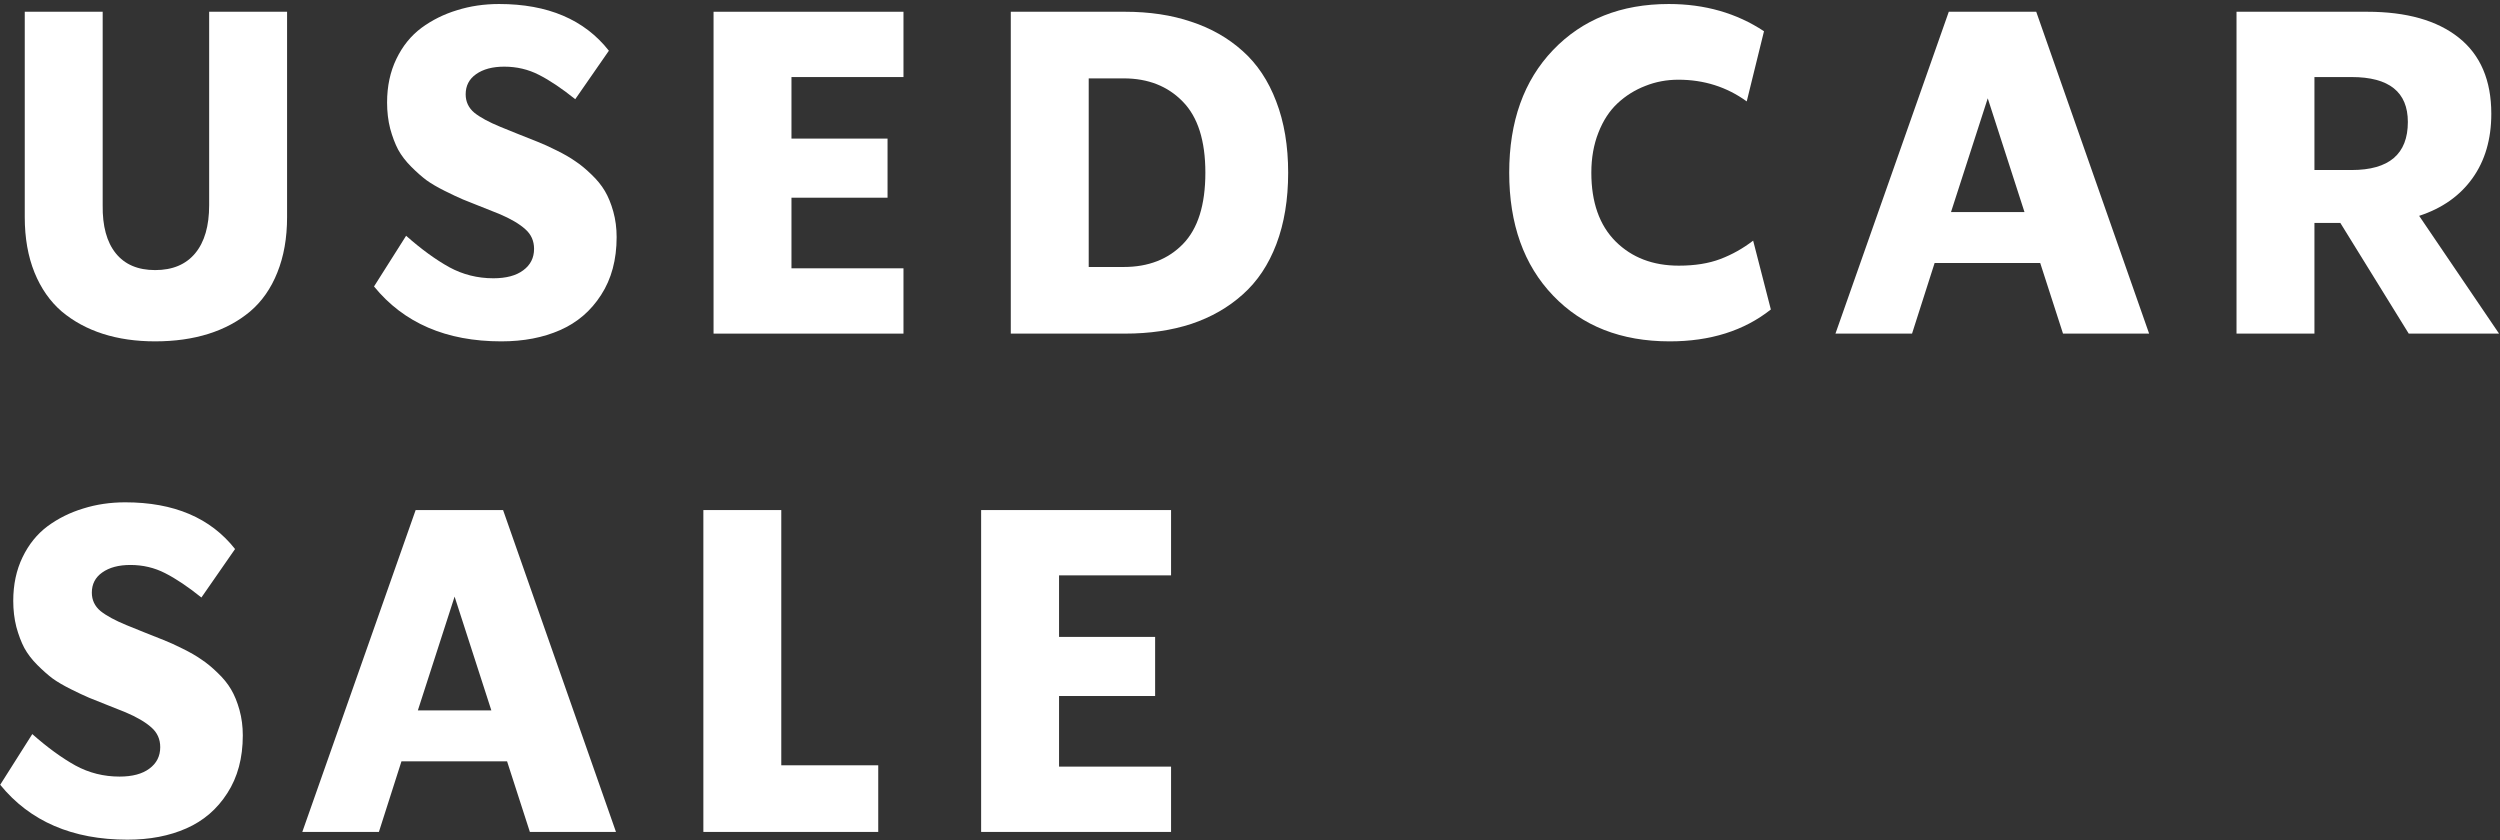
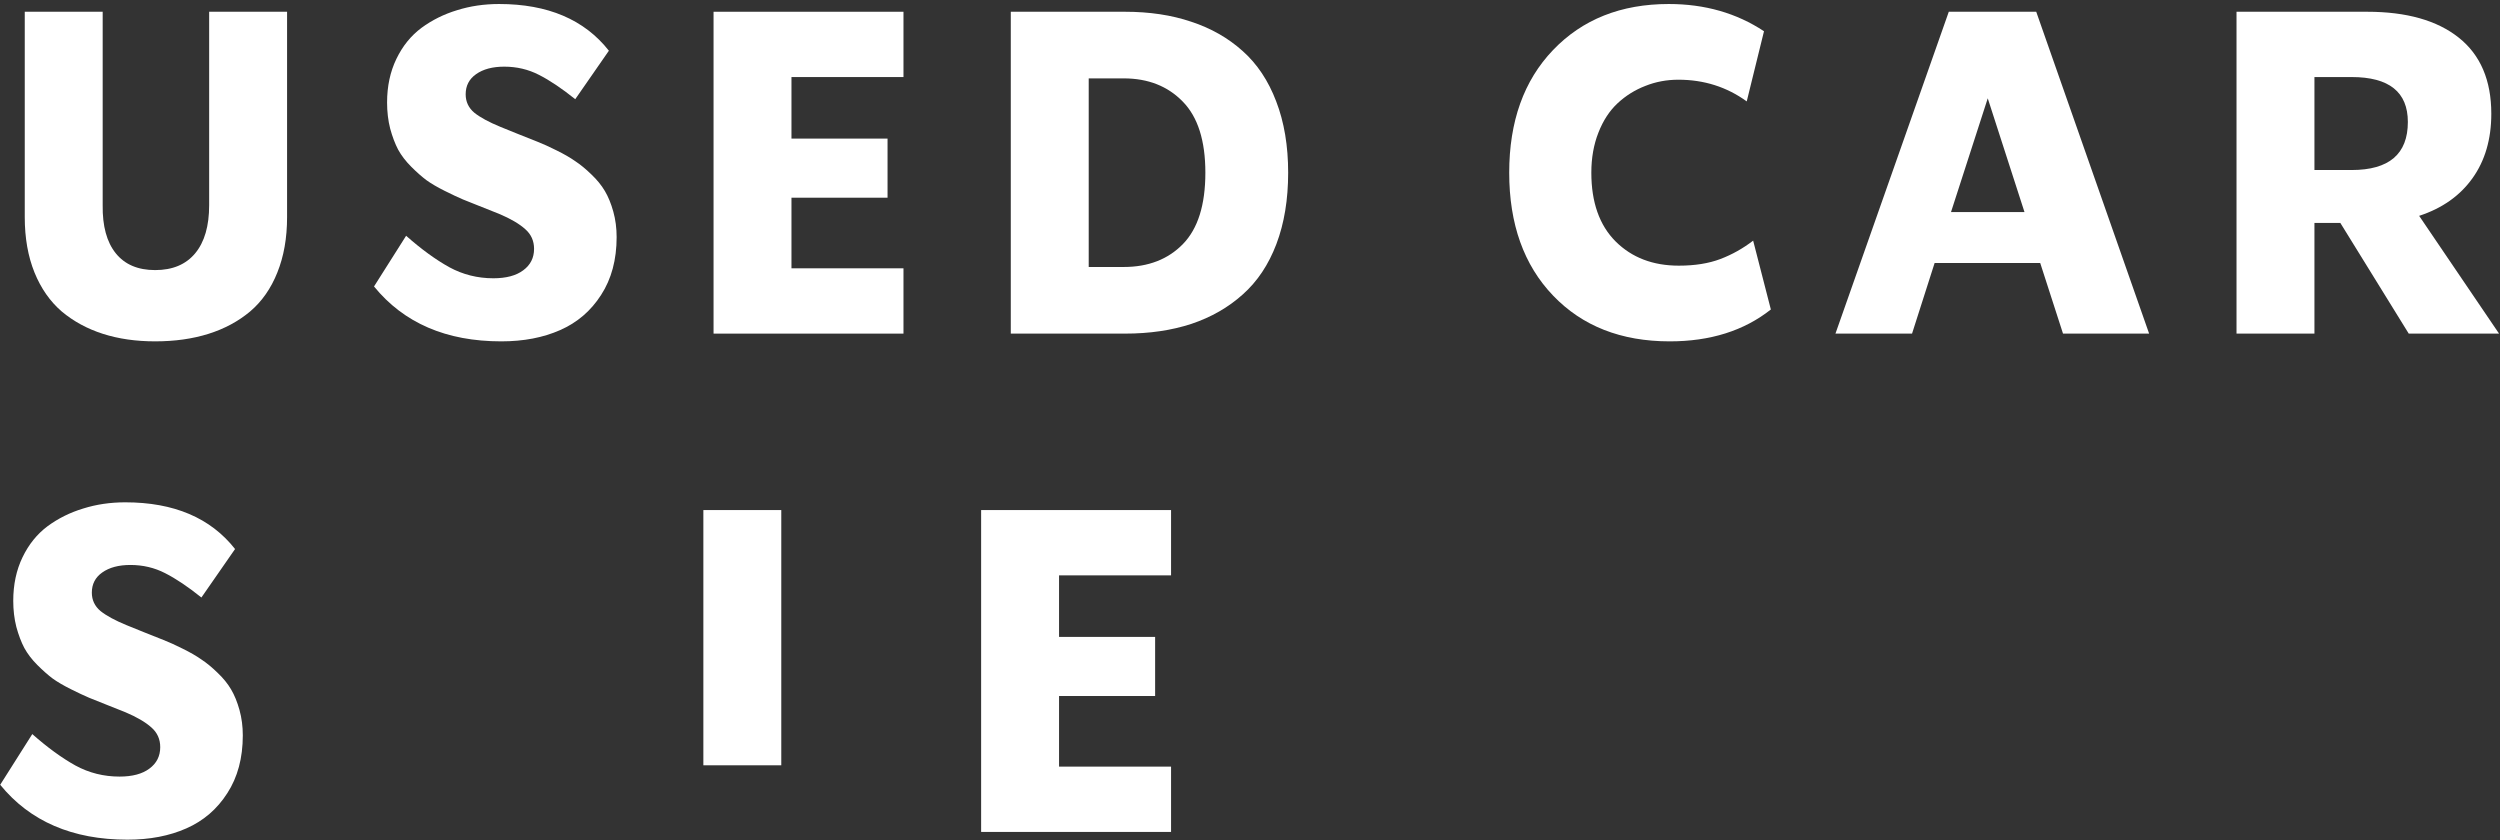
<svg xmlns="http://www.w3.org/2000/svg" width="592" height="199" viewBox="0 0 592 199" fill="none">
  <rect x="0" y="0" width="592" height="199" fill="#333333" stroke="none" />
  <path d="M277.307 120.783V136.247H250.783V150.819H273.533V164.815H250.783V181.536H277.307V197H232.332V120.783H277.307Z" fill="white" />
-   <path d="M185.008 120.783V181.222H207.967V197H166.557V120.783H185.008Z" fill="white" />
-   <path d="M145.863 197H125.472L120.073 180.278H95.069L89.723 197H71.586L98.424 120.783H119.129L145.863 197ZM107.65 141.279L98.948 168.222H116.351L107.65 141.279Z" fill="white" />
+   <path d="M185.008 120.783V181.222H207.967H166.557V120.783H185.008Z" fill="white" />
  <path d="M30.186 198.835C17.151 198.835 7.104 194.502 0.045 185.835L7.646 173.831C11.245 177.011 14.652 179.493 17.867 181.275C21.082 183.022 24.559 183.896 28.299 183.896C31.339 183.896 33.697 183.267 35.375 182.009C37.087 180.751 37.943 179.056 37.943 176.924C37.943 175.037 37.245 173.482 35.847 172.259C34.449 171.001 32.387 169.795 29.661 168.642C28.788 168.292 27.425 167.751 25.573 167.017C23.756 166.283 22.27 165.689 21.117 165.235C19.964 164.745 18.514 164.064 16.766 163.19C15.019 162.317 13.586 161.478 12.468 160.674C11.35 159.836 10.144 158.77 8.851 157.477C7.558 156.184 6.527 154.838 5.759 153.441C5.025 152.043 4.396 150.383 3.871 148.461C3.382 146.539 3.138 144.477 3.138 142.275C3.138 138.431 3.871 134.989 5.339 131.949C6.807 128.909 8.781 126.463 11.262 124.61C13.778 122.758 16.592 121.36 19.702 120.417C22.812 119.438 26.132 118.949 29.661 118.949C41.193 118.949 49.86 122.636 55.661 130.01L47.693 141.489C44.513 138.938 41.648 137.016 39.097 135.723C36.581 134.43 33.837 133.784 30.867 133.784C28.106 133.784 25.887 134.378 24.21 135.566C22.567 136.719 21.746 138.309 21.746 140.336C21.746 142.083 22.428 143.533 23.791 144.687C25.188 145.805 27.25 146.923 29.976 148.041C30.919 148.426 32.3 148.985 34.117 149.719C35.969 150.453 37.507 151.064 38.73 151.553C39.988 152.043 41.49 152.724 43.238 153.598C45.02 154.471 46.505 155.328 47.693 156.166C48.916 156.97 50.192 158.018 51.52 159.311C52.848 160.569 53.914 161.88 54.717 163.243C55.521 164.606 56.185 166.231 56.709 168.118C57.233 170.005 57.495 172.014 57.495 174.146C57.495 179.493 56.272 184.053 53.826 187.827C51.415 191.601 48.182 194.379 44.129 196.162C40.11 197.944 35.462 198.835 30.186 198.835Z" fill="white" />
  <path d="M591.776 79H570.389L554.192 52.79H548.059V79H529.607V2.783H560.534C569.865 2.783 577.099 4.828 582.236 8.916C587.373 13.005 589.941 19.015 589.941 26.948C589.941 32.959 588.456 38.043 585.485 42.202C582.515 46.36 578.304 49.331 572.853 51.113L591.776 79ZM556.865 18.247H548.059V40.262H556.865C565.741 40.262 570.179 36.471 570.179 28.888C570.179 21.794 565.741 18.247 556.865 18.247Z" fill="white" />
  <path d="M508.912 79H488.521L483.122 62.278H458.118L452.772 79H434.635L461.473 2.783H482.178L508.912 79ZM470.699 23.279L461.997 50.222H479.4L470.699 23.279Z" fill="white" />
  <path d="M395.384 80.835C383.887 80.835 374.679 77.218 367.76 69.984C360.84 62.751 357.381 53.053 357.381 40.892C357.381 28.766 360.84 19.086 367.76 11.852C374.714 4.584 383.852 0.949 395.175 0.949C403.701 0.949 411.215 3.098 417.714 7.397L413.626 24.013C408.908 20.589 403.509 18.876 397.429 18.876C394.668 18.876 392.064 19.366 389.618 20.344C387.172 21.288 384.988 22.65 383.066 24.433C381.144 26.215 379.624 28.539 378.505 31.404C377.387 34.235 376.828 37.398 376.828 40.892C376.828 47.916 378.75 53.35 382.594 57.194C386.438 61.003 391.418 62.908 397.533 62.908C401.342 62.908 404.627 62.384 407.388 61.335C410.149 60.287 412.735 58.837 415.146 56.984L419.339 73.287C412.979 78.319 404.994 80.835 395.384 80.835Z" fill="white" />
  <path d="M239.355 79V2.783H266.403C272.204 2.783 277.429 3.569 282.076 5.142C286.759 6.68 290.813 8.986 294.238 12.061C297.697 15.136 300.353 19.12 302.205 24.013C304.092 28.905 305.036 34.531 305.036 40.891C305.036 47.252 304.11 52.878 302.258 57.77C300.405 62.663 297.75 66.646 294.29 69.722C290.865 72.797 286.812 75.121 282.129 76.693C277.446 78.231 272.204 79 266.403 79H239.355ZM257.807 63.222H266.089C271.925 63.222 276.608 61.404 280.137 57.77C283.667 54.136 285.431 48.51 285.431 40.891C285.431 33.308 283.649 27.699 280.085 24.065C276.52 20.396 271.855 18.561 266.089 18.561H257.807V63.222Z" fill="white" />
  <path d="M213.944 2.783V18.247H187.42V32.819H210.17V46.815H187.42V63.536H213.944V79H168.969V2.783H213.944Z" fill="white" />
  <path d="M118.709 80.835C105.674 80.835 95.627 76.502 88.568 67.835L96.169 55.831C99.768 59.011 103.176 61.492 106.391 63.275C109.606 65.022 113.083 65.896 116.822 65.896C119.862 65.896 122.221 65.267 123.898 64.009C125.611 62.751 126.467 61.056 126.467 58.924C126.467 57.037 125.768 55.482 124.37 54.259C122.972 53.001 120.911 51.795 118.185 50.642C117.311 50.292 115.948 49.751 114.096 49.017C112.279 48.283 110.794 47.689 109.641 47.235C108.487 46.745 107.037 46.064 105.29 45.19C103.543 44.317 102.11 43.478 100.992 42.674C99.873 41.836 98.668 40.77 97.375 39.477C96.082 38.184 95.051 36.838 94.282 35.441C93.548 34.043 92.919 32.383 92.395 30.461C91.906 28.539 91.661 26.477 91.661 24.275C91.661 20.431 92.395 16.989 93.863 13.949C95.33 10.909 97.305 8.463 99.786 6.61C102.302 4.758 105.115 3.36 108.225 2.417C111.335 1.438 114.655 0.949 118.185 0.949C129.717 0.949 138.383 4.636 144.184 12.009L136.217 23.489C133.037 20.938 130.171 19.016 127.62 17.723C125.104 16.43 122.361 15.784 119.39 15.784C116.63 15.784 114.411 16.378 112.733 17.566C111.091 18.719 110.27 20.309 110.27 22.336C110.27 24.083 110.951 25.534 112.314 26.687C113.712 27.805 115.774 28.923 118.499 30.041C119.443 30.426 120.823 30.985 122.64 31.719C124.492 32.453 126.03 33.064 127.253 33.553C128.511 34.043 130.014 34.724 131.761 35.598C133.543 36.471 135.029 37.328 136.217 38.166C137.44 38.97 138.715 40.018 140.043 41.311C141.371 42.569 142.437 43.88 143.241 45.243C144.045 46.606 144.708 48.231 145.233 50.118C145.757 52.005 146.019 54.014 146.019 56.146C146.019 61.492 144.796 66.053 142.35 69.827C139.938 73.601 136.706 76.379 132.652 78.162C128.634 79.944 123.986 80.835 118.709 80.835Z" fill="white" />
  <path d="M36.738 80.834C32.195 80.834 28.071 80.24 24.367 79.052C20.663 77.864 17.413 76.099 14.617 73.758C11.857 71.381 9.707 68.306 8.17 64.532C6.632 60.723 5.863 56.355 5.863 51.428V2.783H24.315V48.597C24.245 53.524 25.276 57.316 27.407 59.972C29.539 62.628 32.649 63.956 36.738 63.956C40.861 63.956 44.024 62.628 46.225 59.972C48.427 57.316 49.528 53.524 49.528 48.597V2.783H67.979V51.428C67.979 56.355 67.21 60.723 65.673 64.532C64.17 68.306 62.021 71.381 59.225 73.758C56.43 76.099 53.145 77.864 49.371 79.052C45.596 80.24 41.386 80.834 36.738 80.834Z" fill="white" />
</svg>